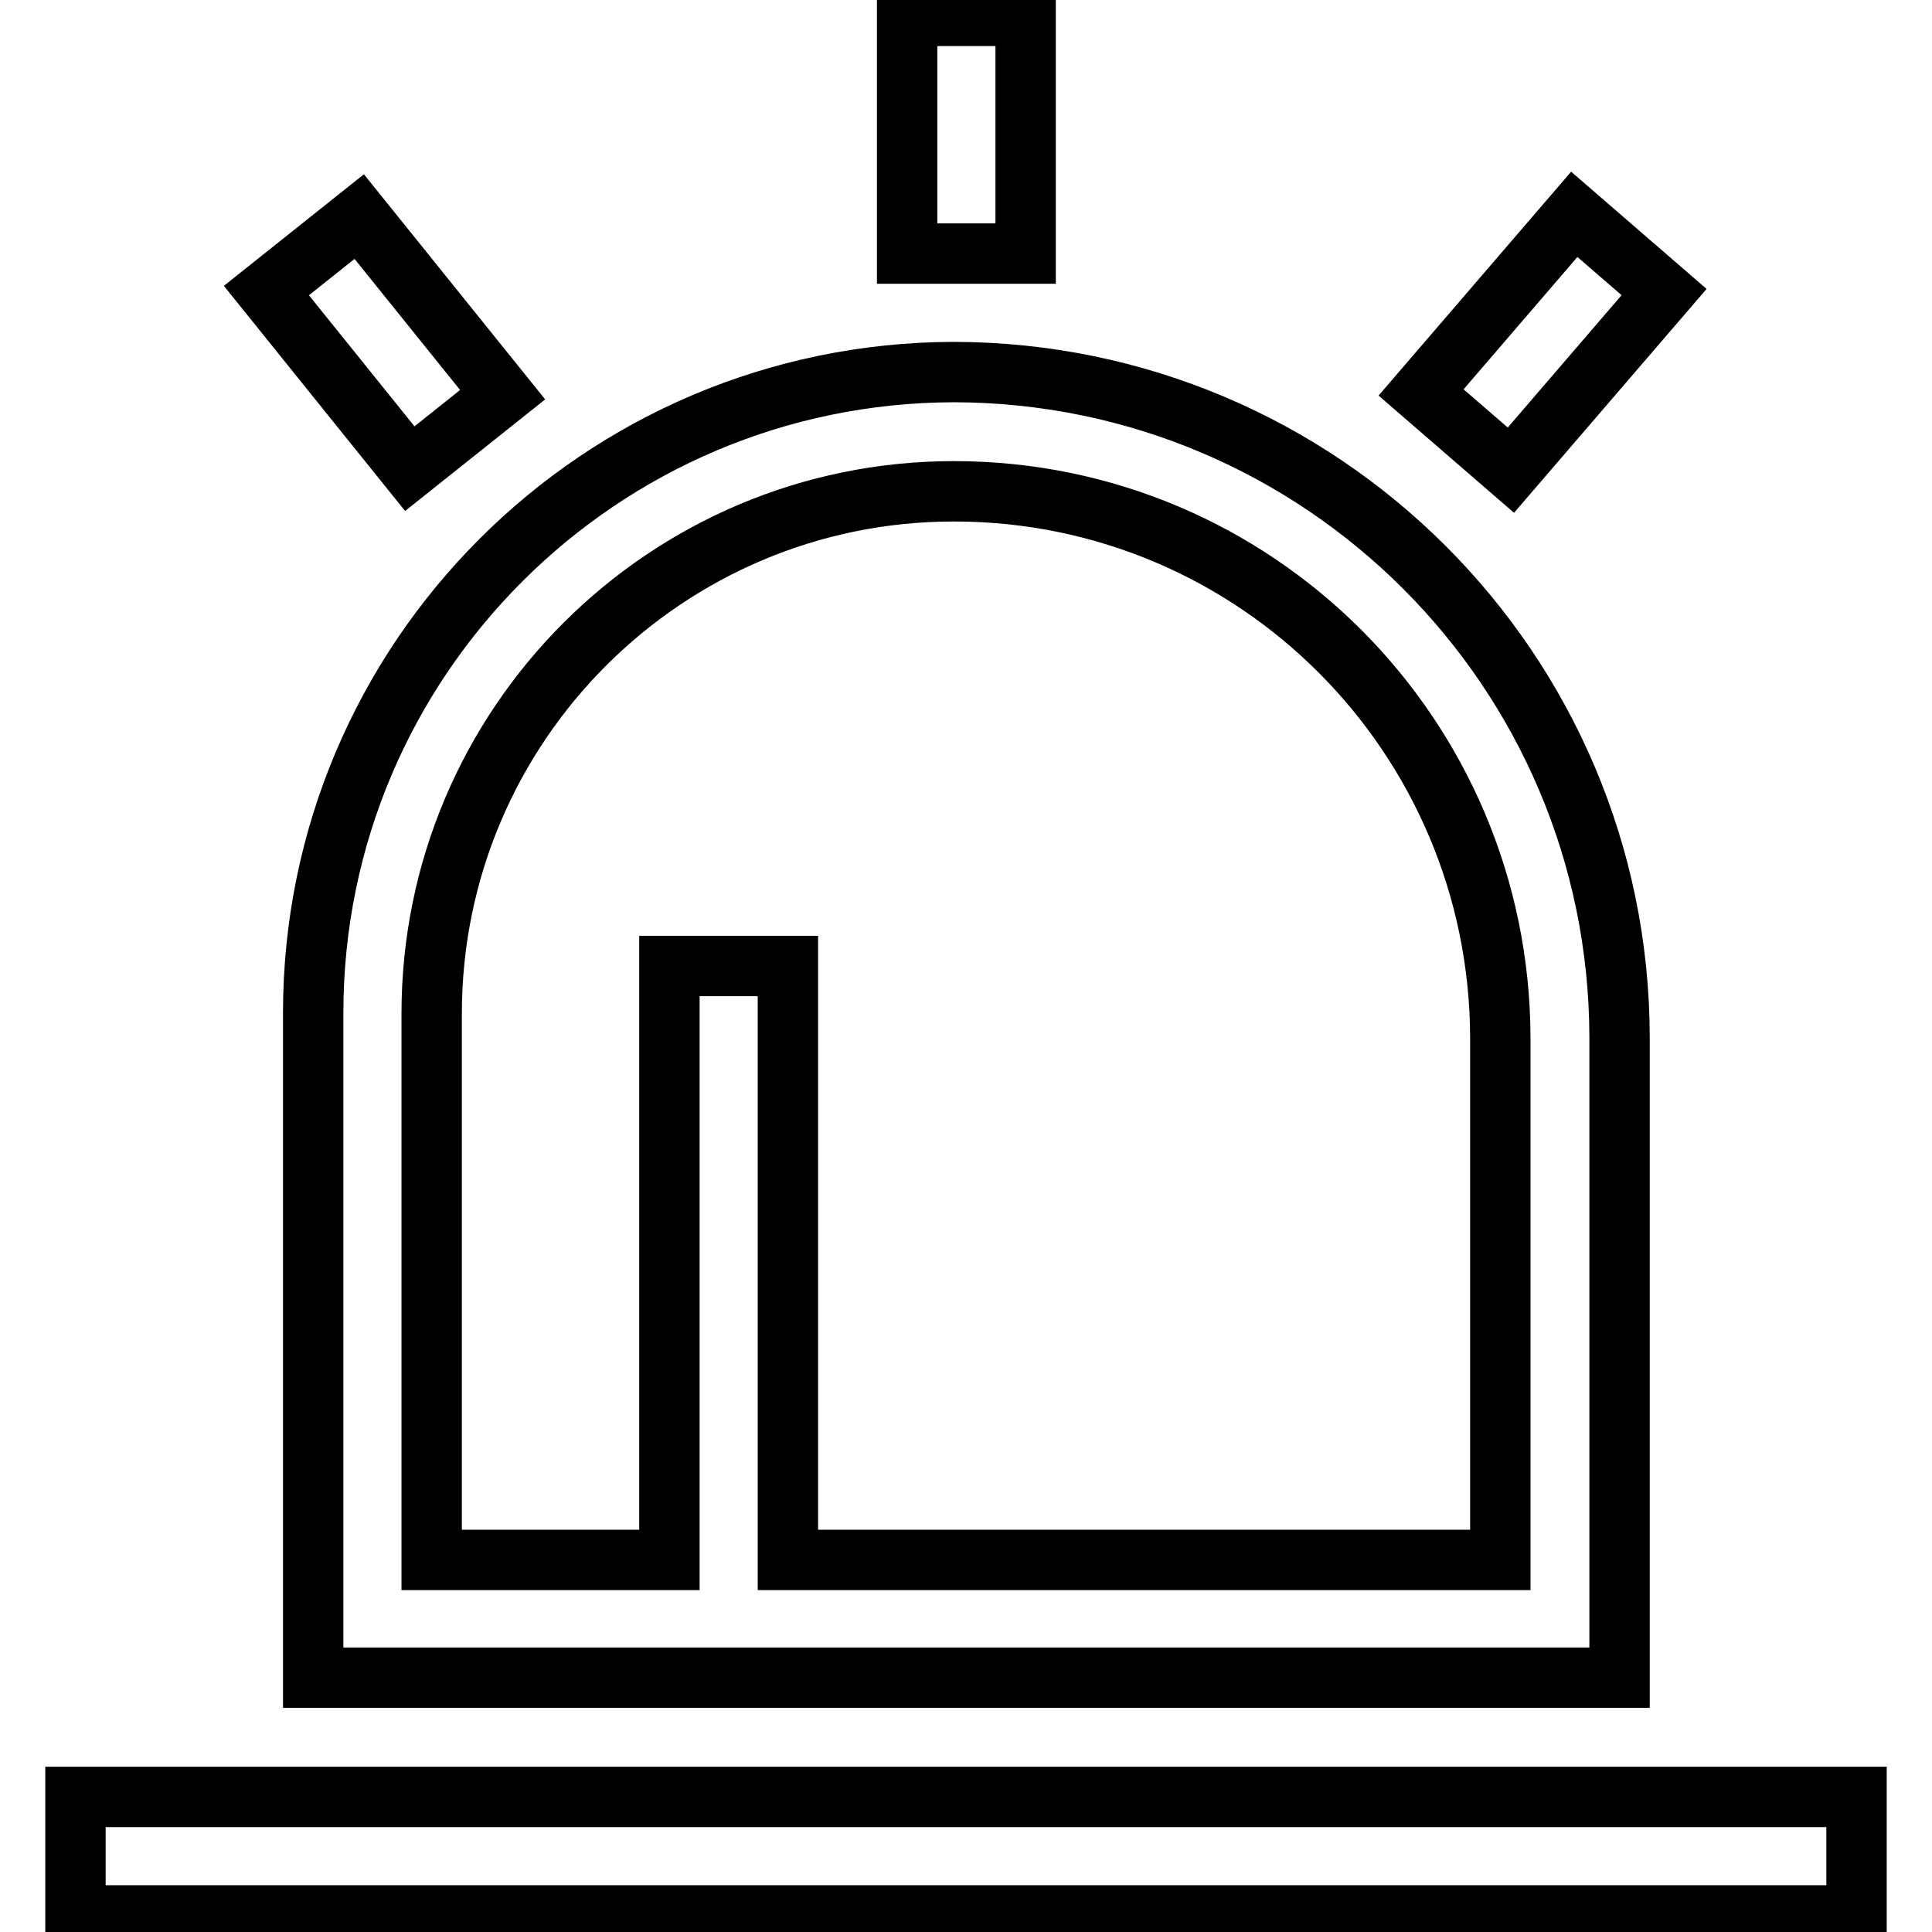
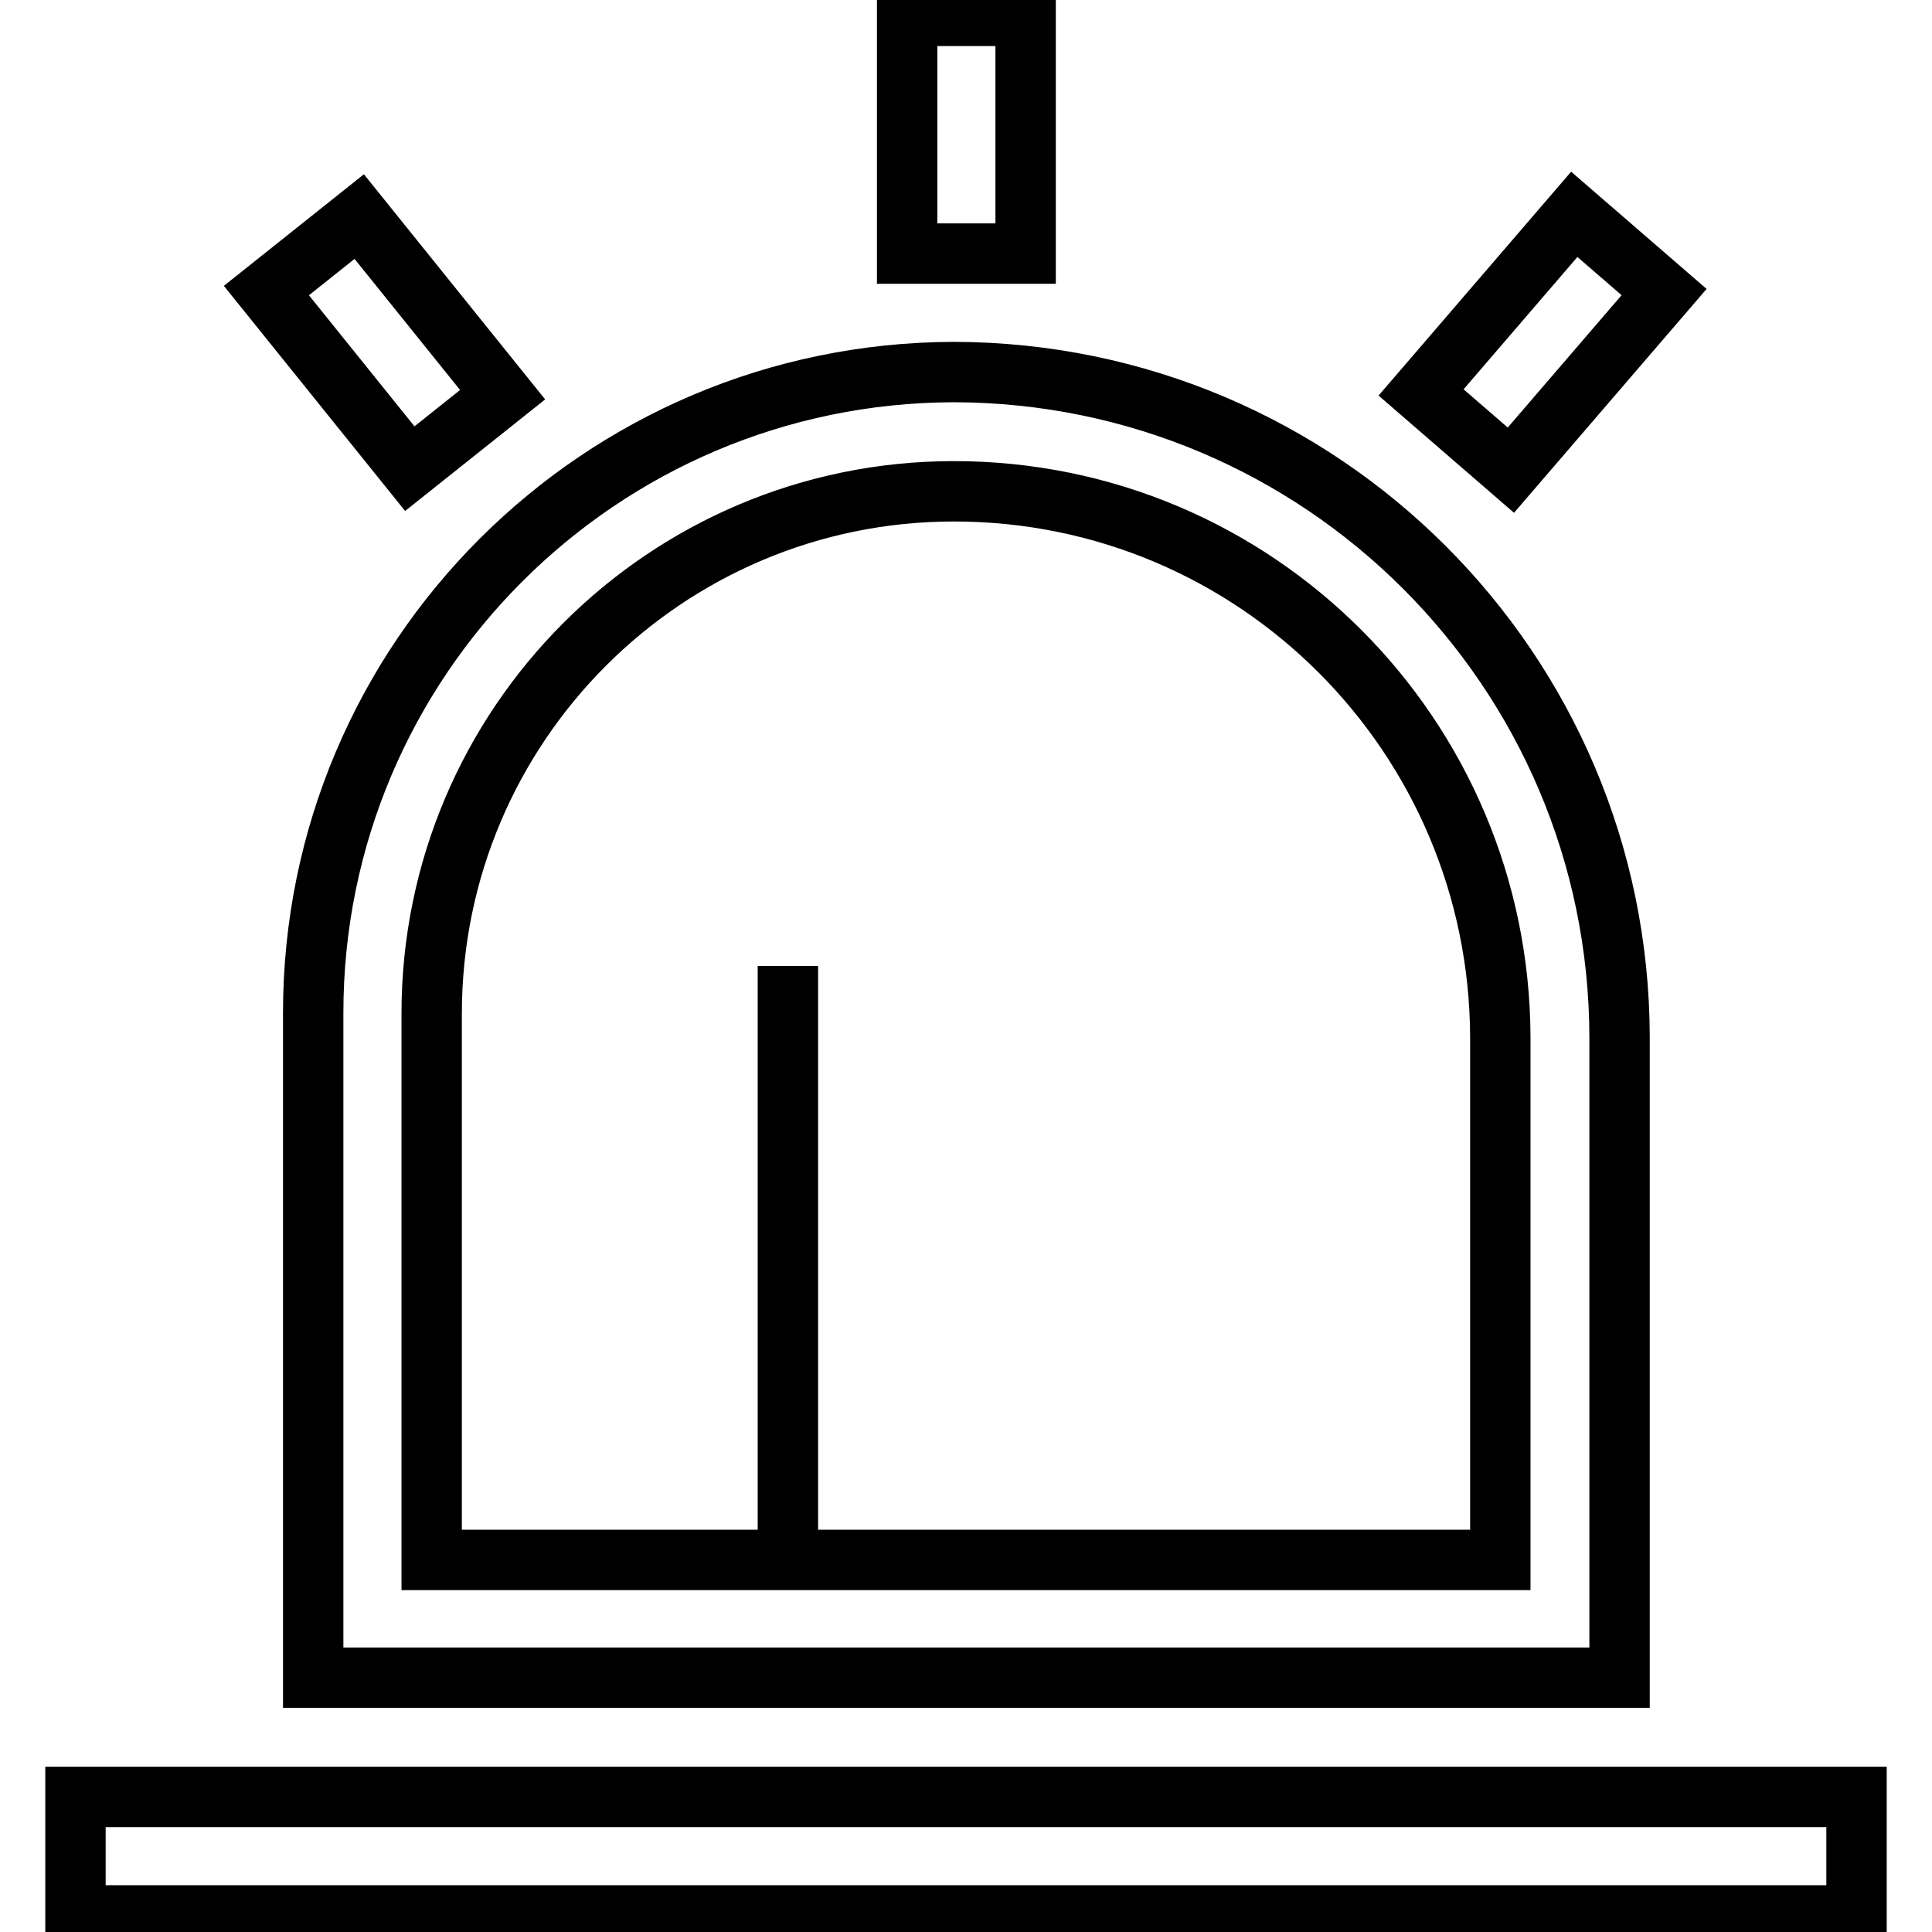
<svg xmlns="http://www.w3.org/2000/svg" version="1.1" x="0px" y="0px" viewBox="0 0 256 256" enable-background="new 0 0 256 256" xml:space="preserve">
  <g>
-     <path stroke-width="8" fill-opacity="0" stroke="#000000" d="M126.4,49.3c-46.9,0.1-84.9,38.1-84.9,84.9v88.1h173.1v-84.9C214.5,88.8,175.1,49.4,126.4,49.3z  M198.8,206.7h-94.4V128H88.7v78.7H57.2v-72.4c0-38.2,31-69.2,69.2-69.2c40,0,72.3,32.4,72.4,72.4V206.7z M246,238.1v15.7H10v-15.7 H246z M135.9,33.6h-15.7V2.1h15.7V33.6z M54.3,62.1l-19-23.6l12.3-9.8l19,23.6L54.3,62.1z M200.2,62.3l-11.9-10.3l20.3-23.6 l11.9,10.3L200.2,62.3z" />
+     <path stroke-width="8" fill-opacity="0" stroke="#000000" d="M126.4,49.3c-46.9,0.1-84.9,38.1-84.9,84.9v88.1h173.1v-84.9C214.5,88.8,175.1,49.4,126.4,49.3z  M198.8,206.7h-94.4V128v78.7H57.2v-72.4c0-38.2,31-69.2,69.2-69.2c40,0,72.3,32.4,72.4,72.4V206.7z M246,238.1v15.7H10v-15.7 H246z M135.9,33.6h-15.7V2.1h15.7V33.6z M54.3,62.1l-19-23.6l12.3-9.8l19,23.6L54.3,62.1z M200.2,62.3l-11.9-10.3l20.3-23.6 l11.9,10.3L200.2,62.3z" />
  </g>
</svg>